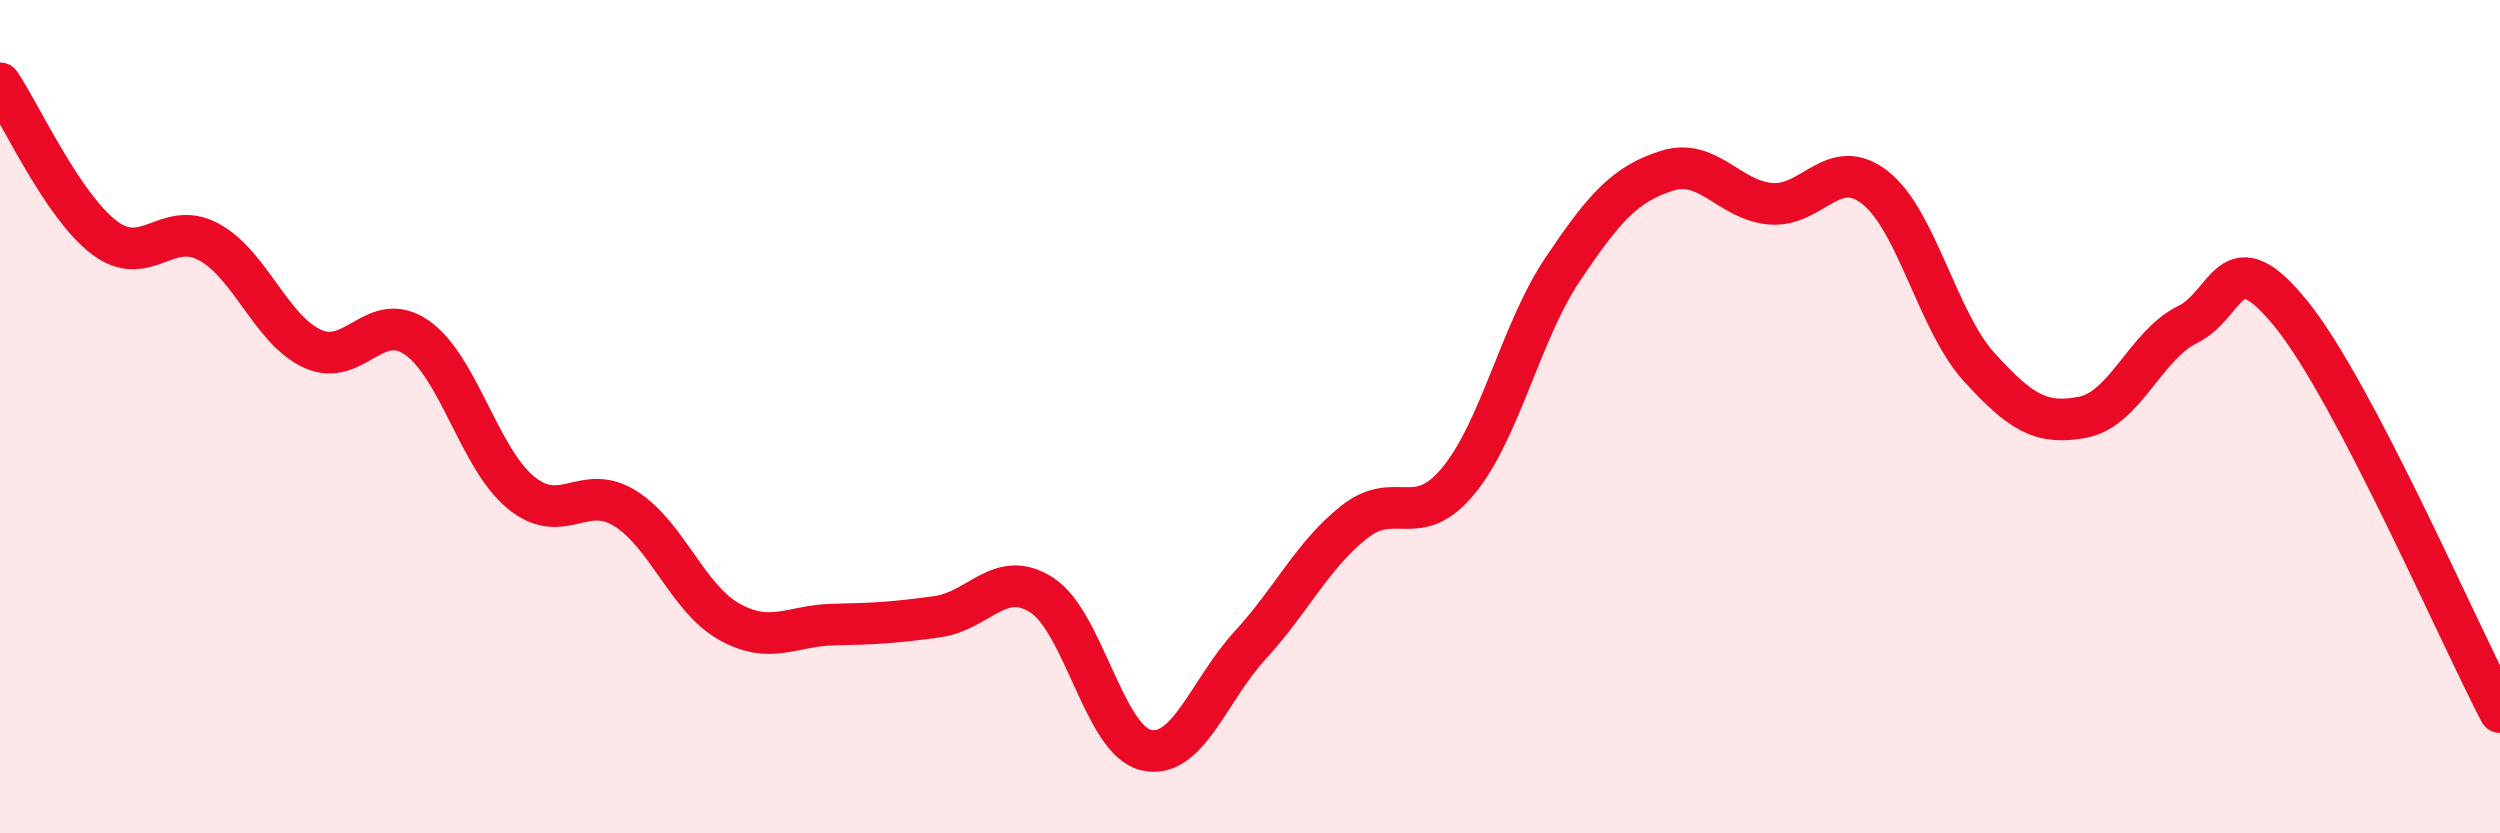
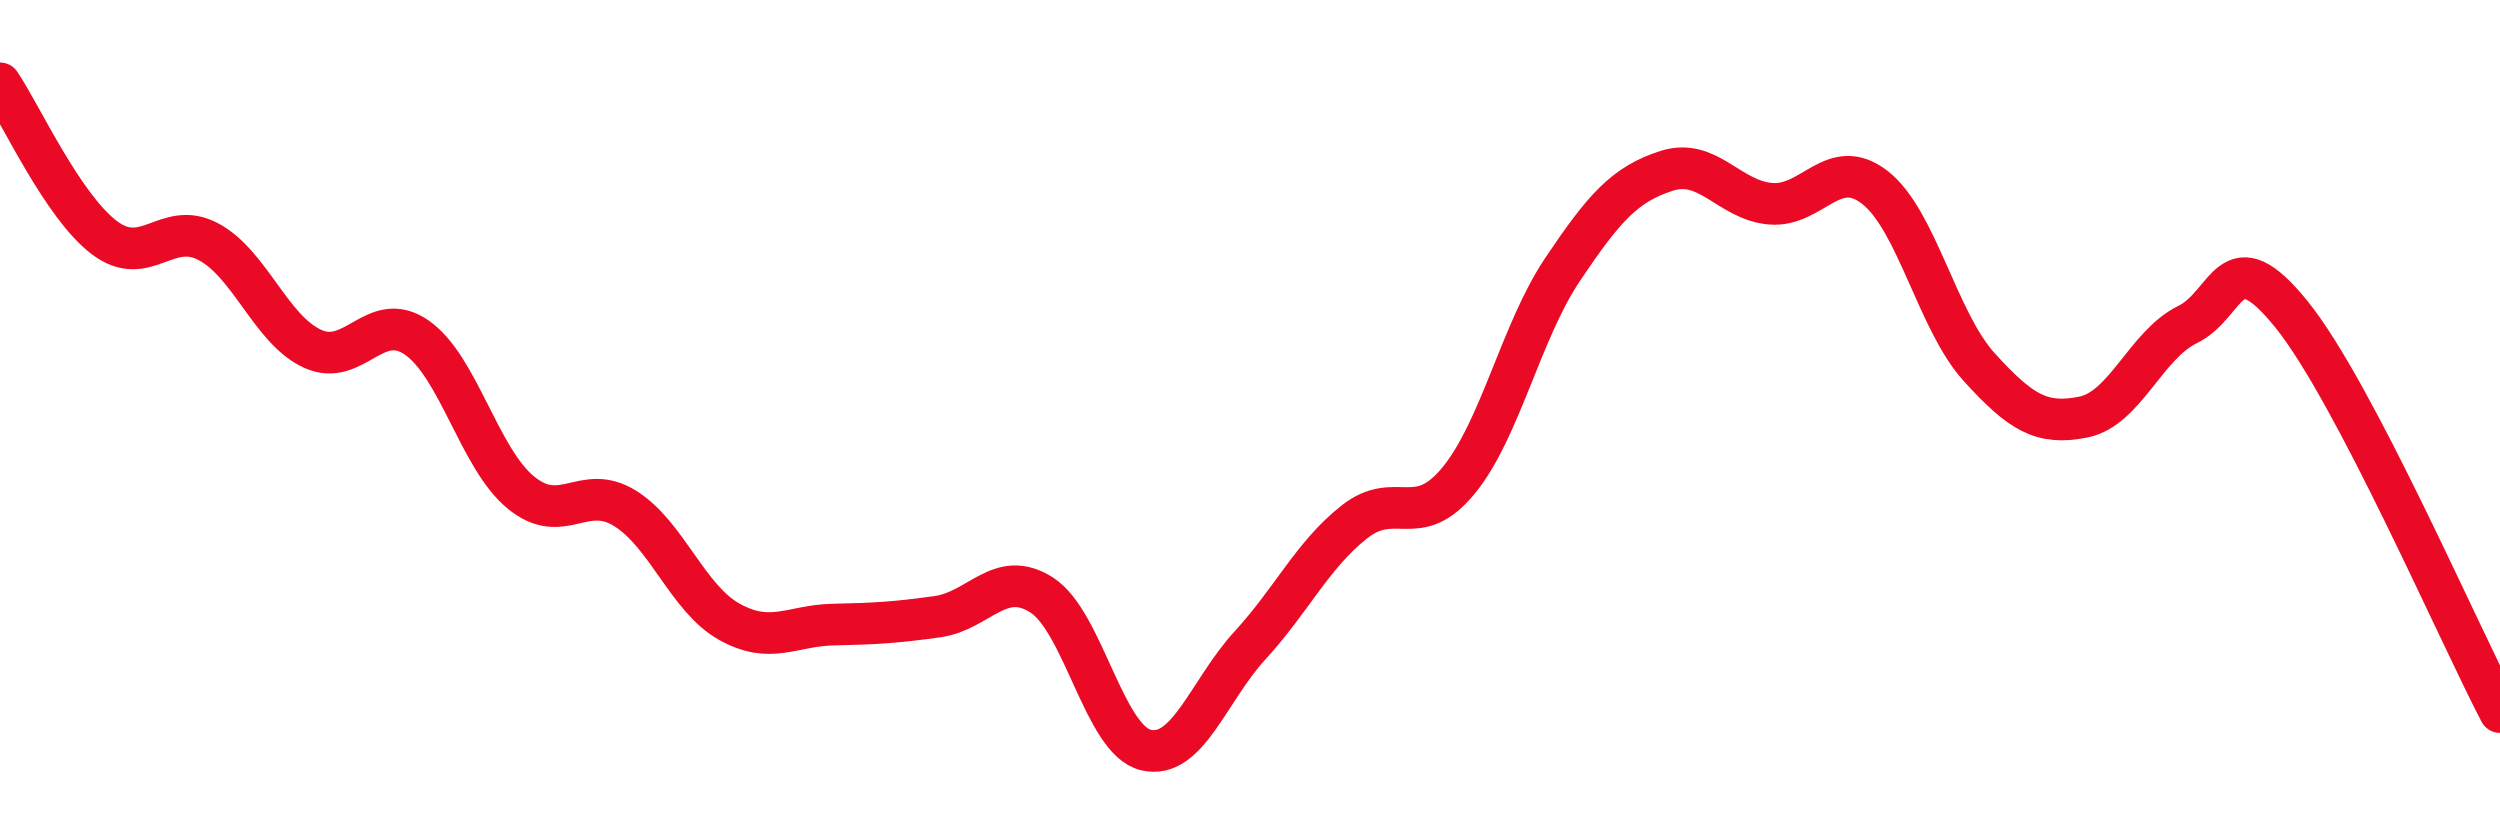
<svg xmlns="http://www.w3.org/2000/svg" width="60" height="20" viewBox="0 0 60 20">
-   <path d="M 0,2 C 0.5,2.74 1.5,4.94 2.5,5.7 C 3.5,6.46 4,5.27 5,5.8 C 6,6.33 6.5,7.91 7.5,8.37 C 8.5,8.83 9,7.41 10,8.1 C 11,8.79 11.5,11 12.5,11.82 C 13.5,12.64 14,11.58 15,12.2 C 16,12.82 16.5,14.36 17.5,14.92 C 18.5,15.48 19,15.01 20,14.99 C 21,14.97 21.5,14.94 22.5,14.8 C 23.5,14.66 24,13.64 25,14.28 C 26,14.92 26.5,17.76 27.5,18 C 28.5,18.24 29,16.58 30,15.49 C 31,14.4 31.5,13.32 32.5,12.53 C 33.5,11.74 34,12.75 35,11.54 C 36,10.33 36.5,7.96 37.5,6.47 C 38.5,4.98 39,4.42 40,4.1 C 41,3.78 41.5,4.81 42.5,4.89 C 43.5,4.97 44,3.72 45,4.5 C 46,5.28 46.5,7.71 47.5,8.81 C 48.5,9.91 49,10.21 50,10.01 C 51,9.81 51.5,8.28 52.5,7.79 C 53.5,7.3 53.5,5.69 55,7.55 C 56.5,9.41 59,15.18 60,17.09L60 20L0 20Z" fill="#EB0A25" opacity="0.1" stroke-linecap="round" stroke-linejoin="round" />
  <path d="M 0,2 C 0.5,2.74 1.5,4.94 2.5,5.7 C 3.5,6.46 4,5.27 5,5.8 C 6,6.33 6.5,7.91 7.5,8.37 C 8.5,8.83 9,7.41 10,8.1 C 11,8.79 11.5,11 12.5,11.82 C 13.5,12.64 14,11.58 15,12.2 C 16,12.82 16.5,14.36 17.5,14.92 C 18.5,15.48 19,15.01 20,14.99 C 21,14.97 21.5,14.94 22.5,14.8 C 23.5,14.66 24,13.64 25,14.28 C 26,14.92 26.5,17.76 27.5,18 C 28.5,18.24 29,16.58 30,15.49 C 31,14.4 31.5,13.32 32.5,12.53 C 33.5,11.74 34,12.75 35,11.54 C 36,10.33 36.5,7.96 37.5,6.47 C 38.5,4.98 39,4.42 40,4.1 C 41,3.78 41.5,4.81 42.5,4.89 C 43.5,4.97 44,3.72 45,4.5 C 46,5.28 46.5,7.71 47.5,8.81 C 48.5,9.91 49,10.21 50,10.01 C 51,9.81 51.5,8.28 52.5,7.79 C 53.5,7.3 53.5,5.69 55,7.55 C 56.5,9.41 59,15.18 60,17.09" stroke="#EB0A25" stroke-width="1" fill="none" stroke-linecap="round" stroke-linejoin="round" />
</svg>